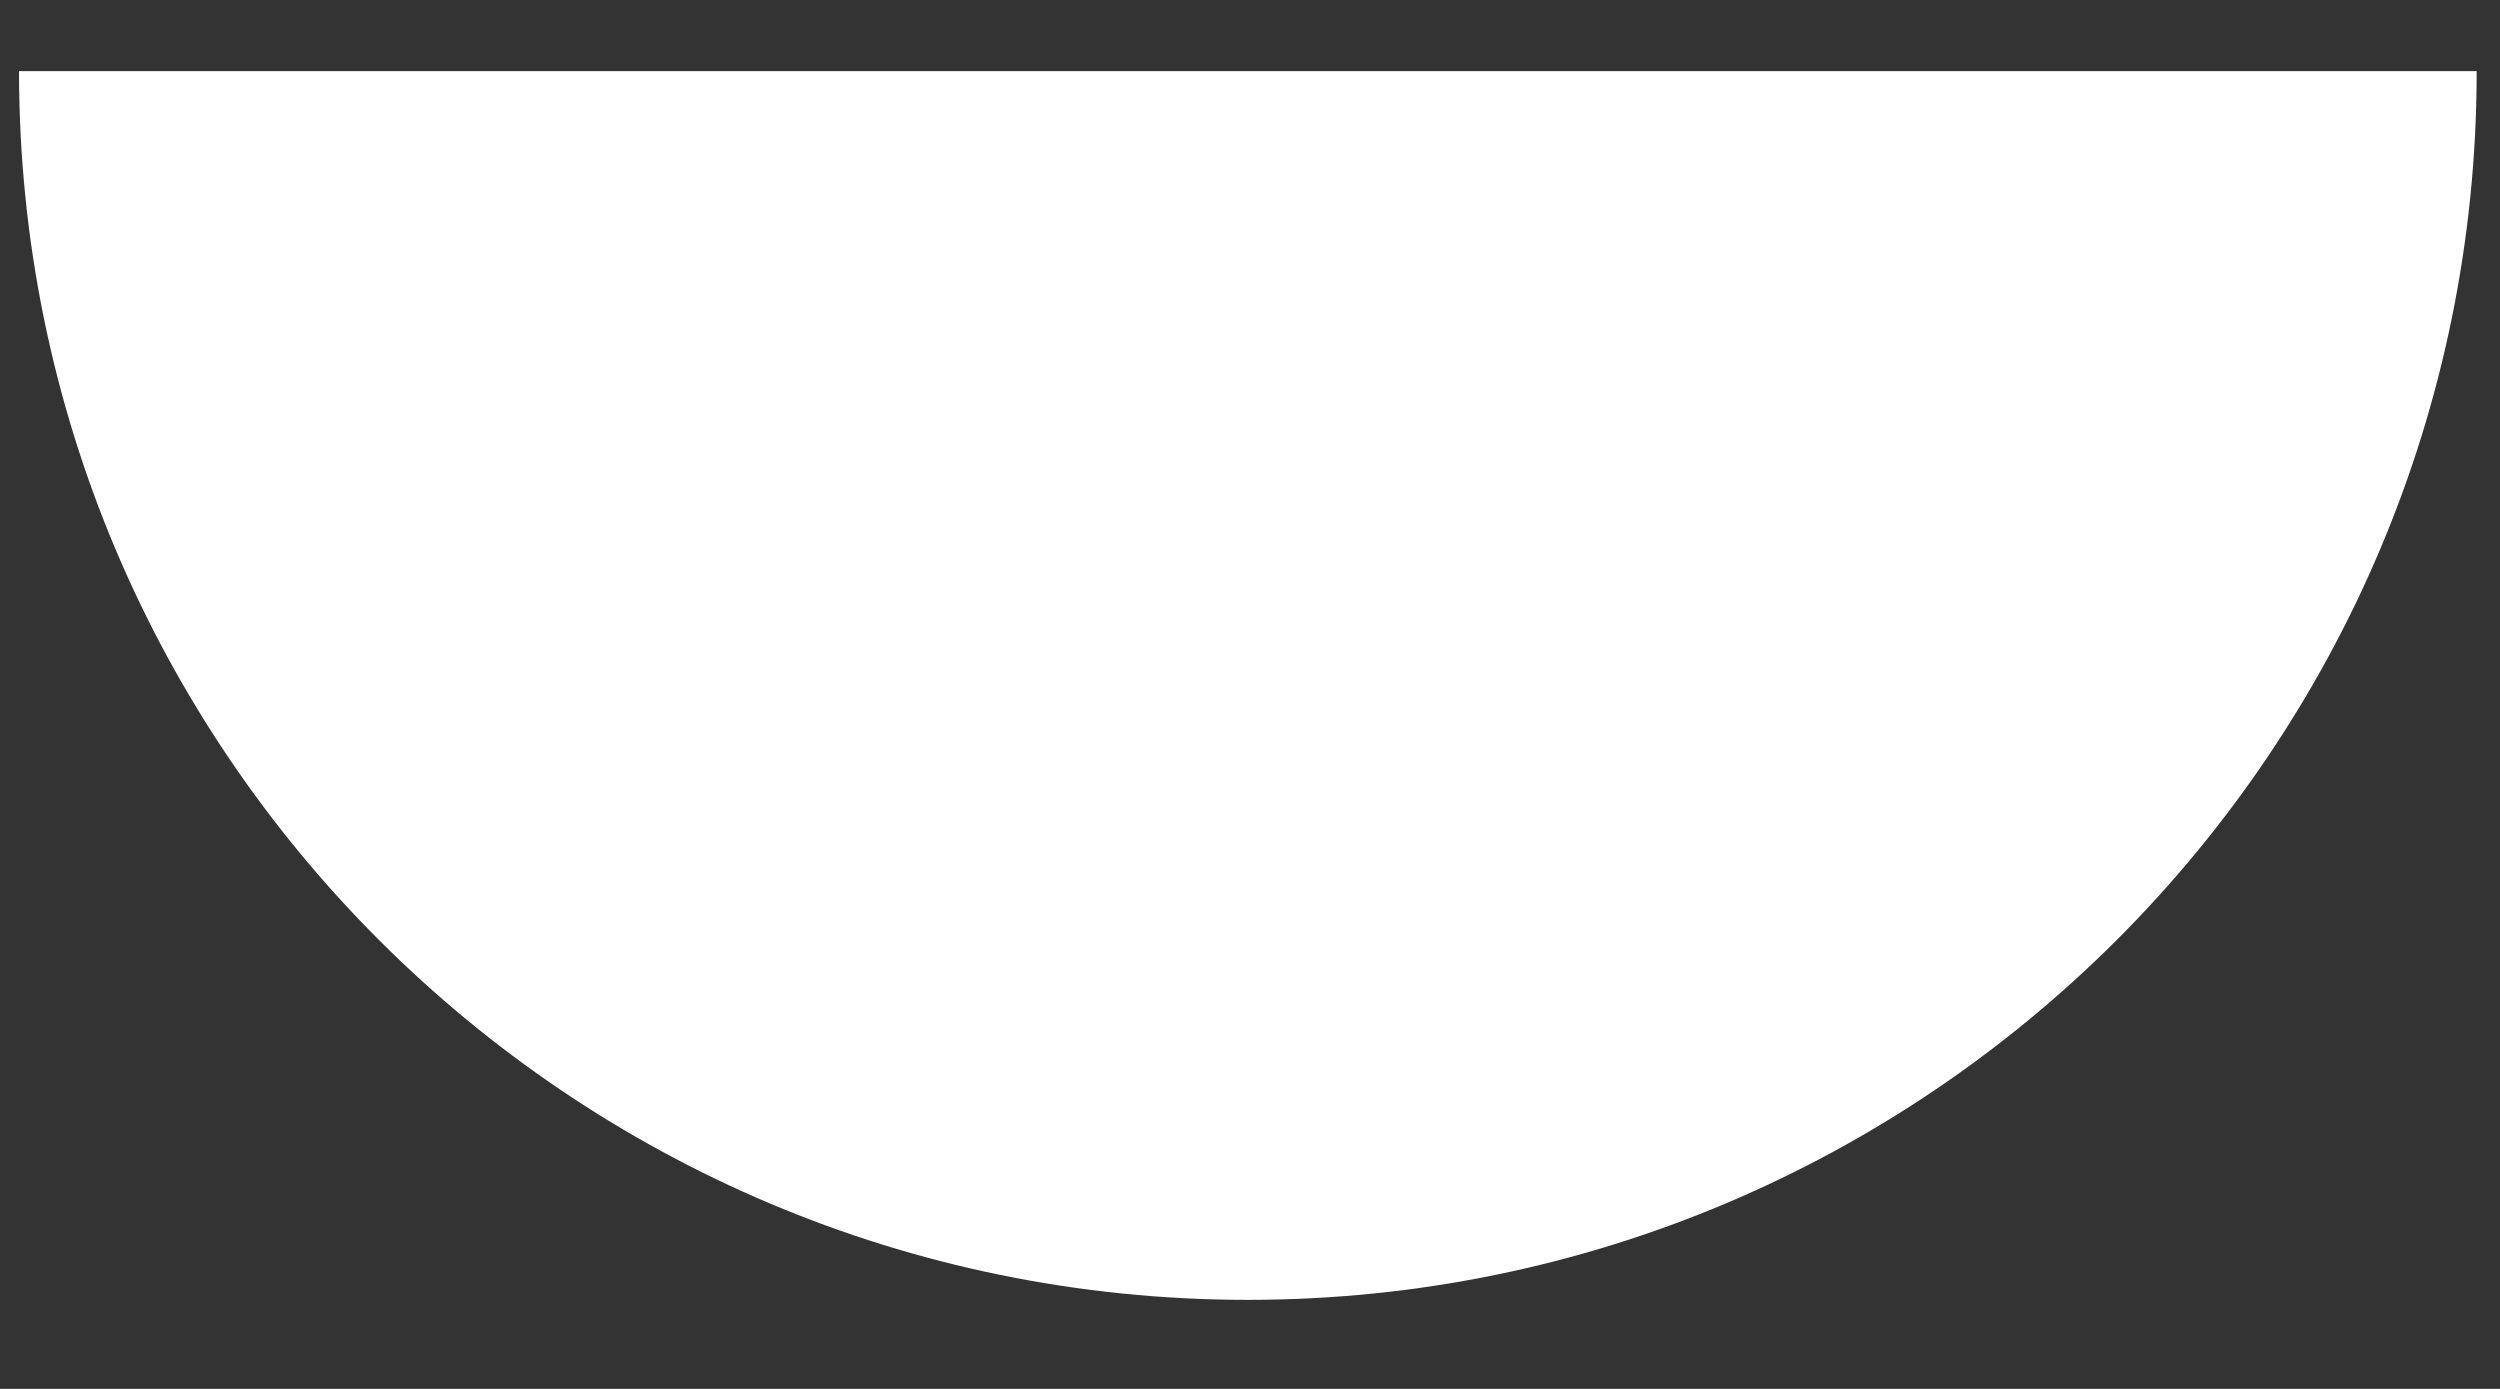
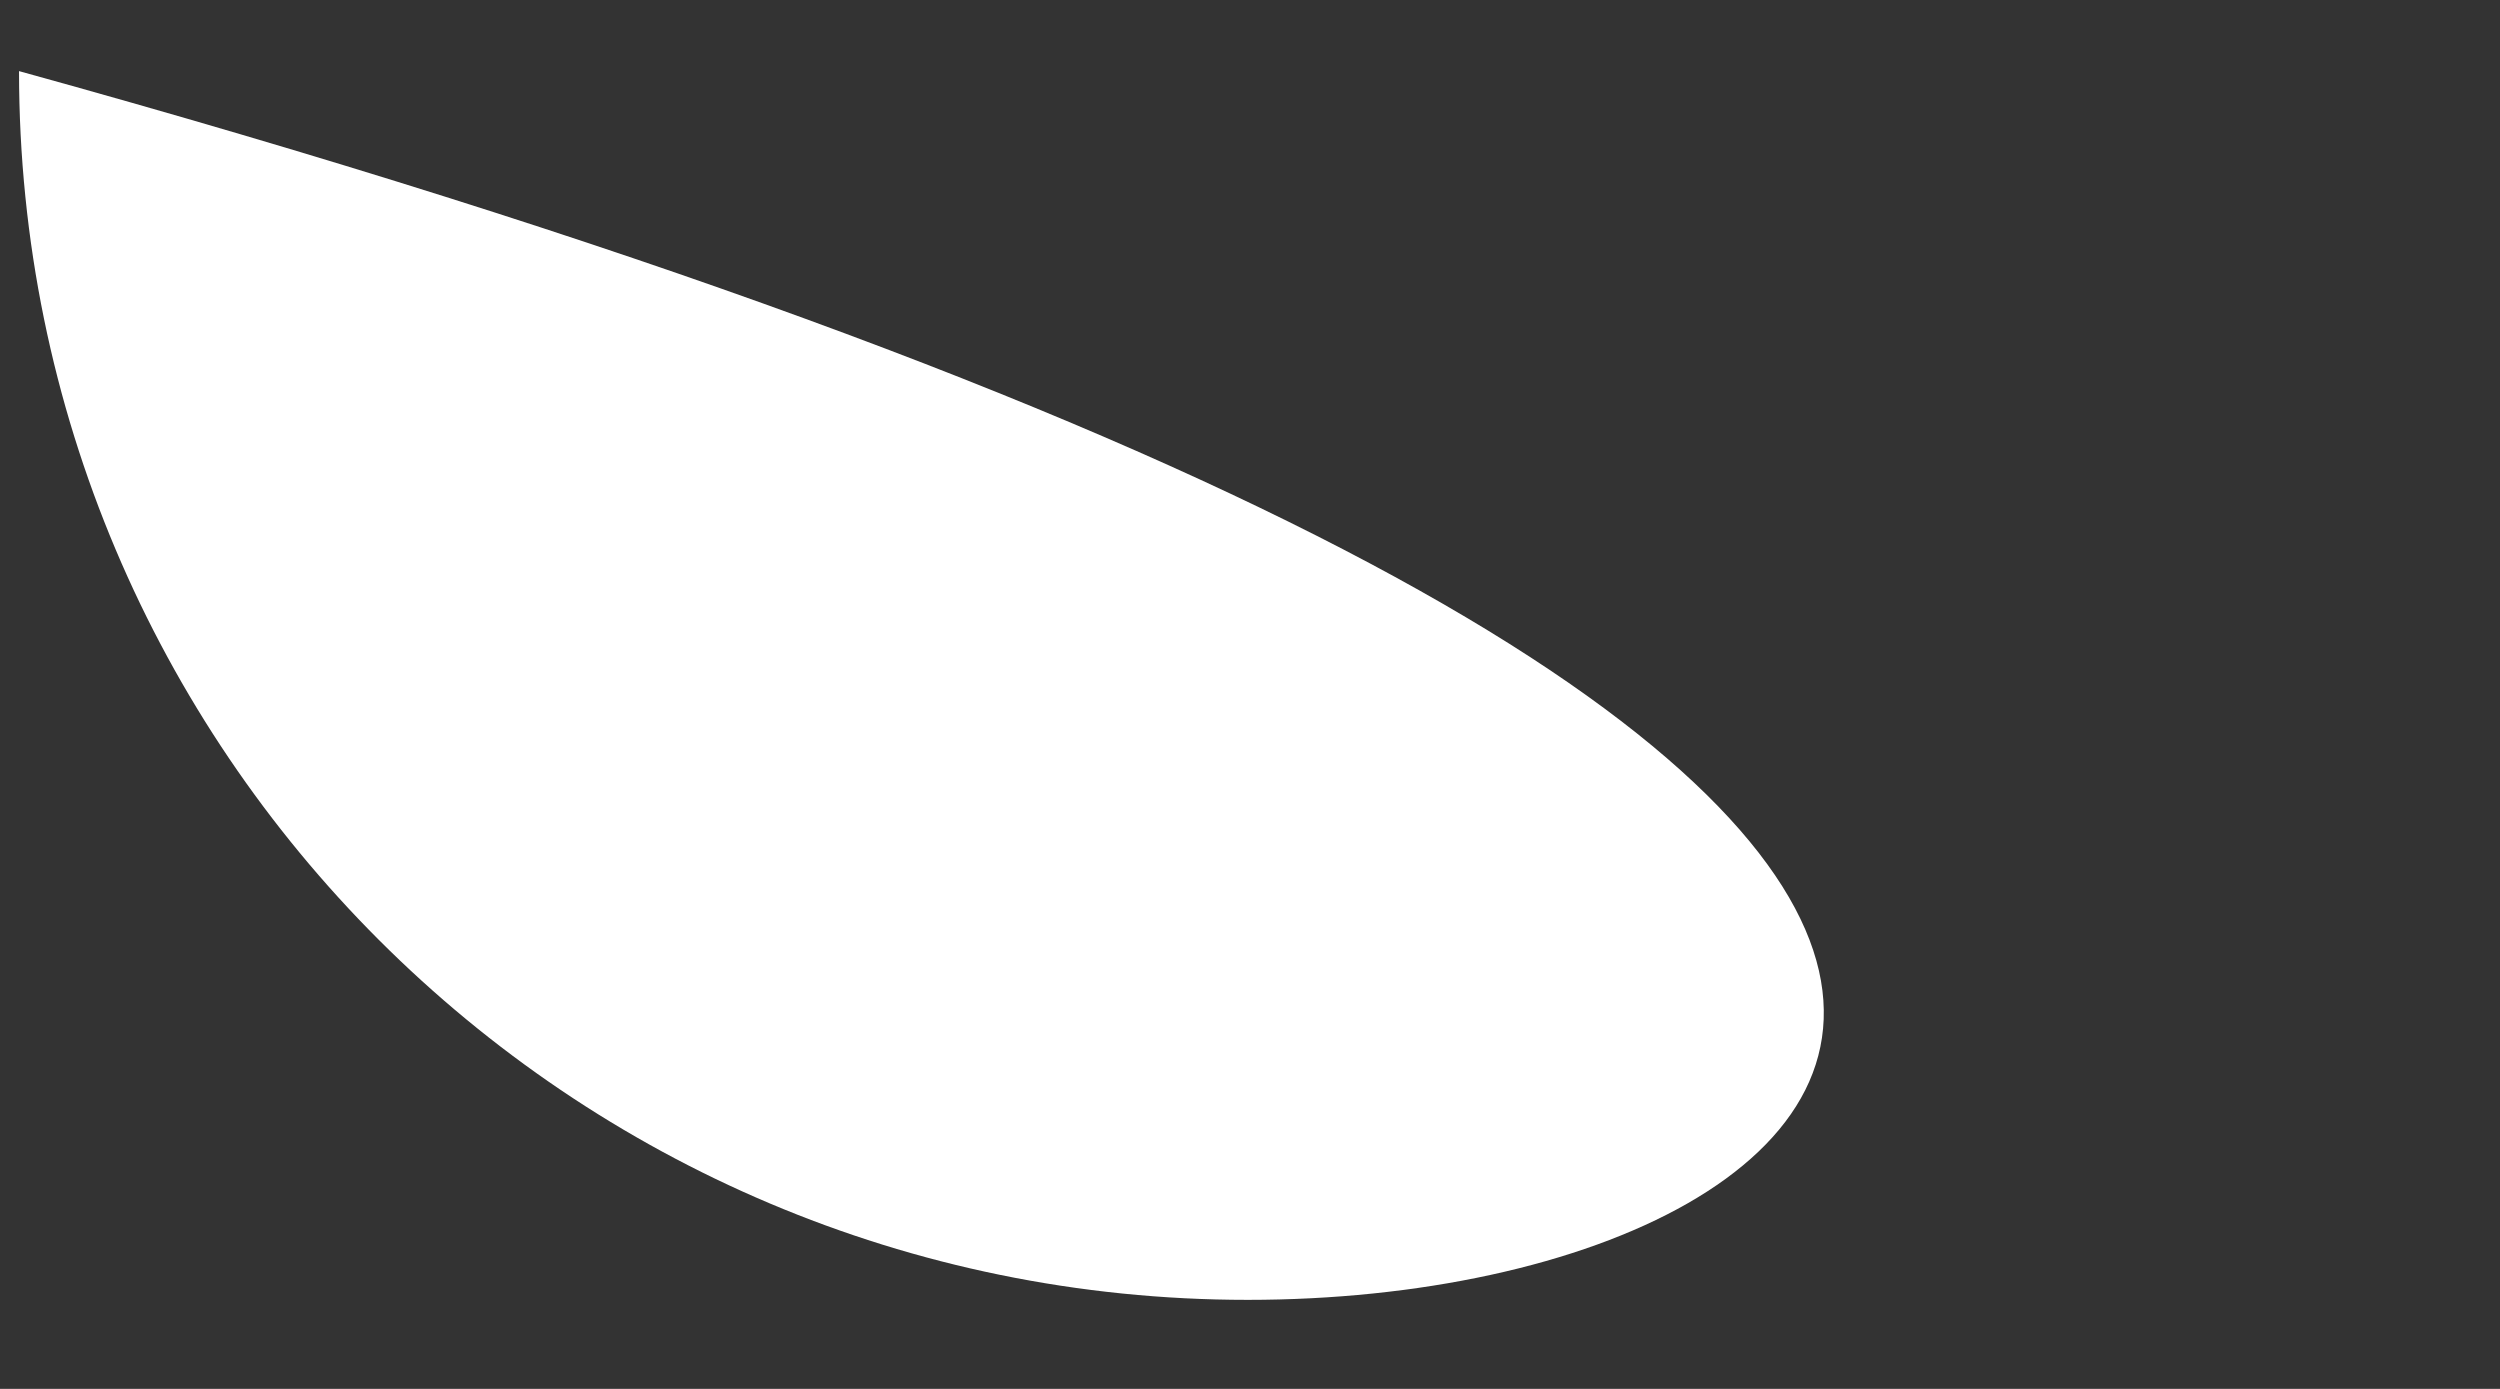
<svg xmlns="http://www.w3.org/2000/svg" width="18" height="10" viewBox="0 0 18 10" fill="none">
  <rect x="0" y="0" width="18" height="10" fill="#333333" stroke="none" />
-   <path d="M8.984 9.359C4.098 9.359 0.137 5.398 0.137 0.512L17.832 0.512C17.832 5.398 13.871 9.359 8.984 9.359Z" fill="white" />
+   <path d="M8.984 9.359C4.098 9.359 0.137 5.398 0.137 0.512C17.832 5.398 13.871 9.359 8.984 9.359Z" fill="white" />
</svg>